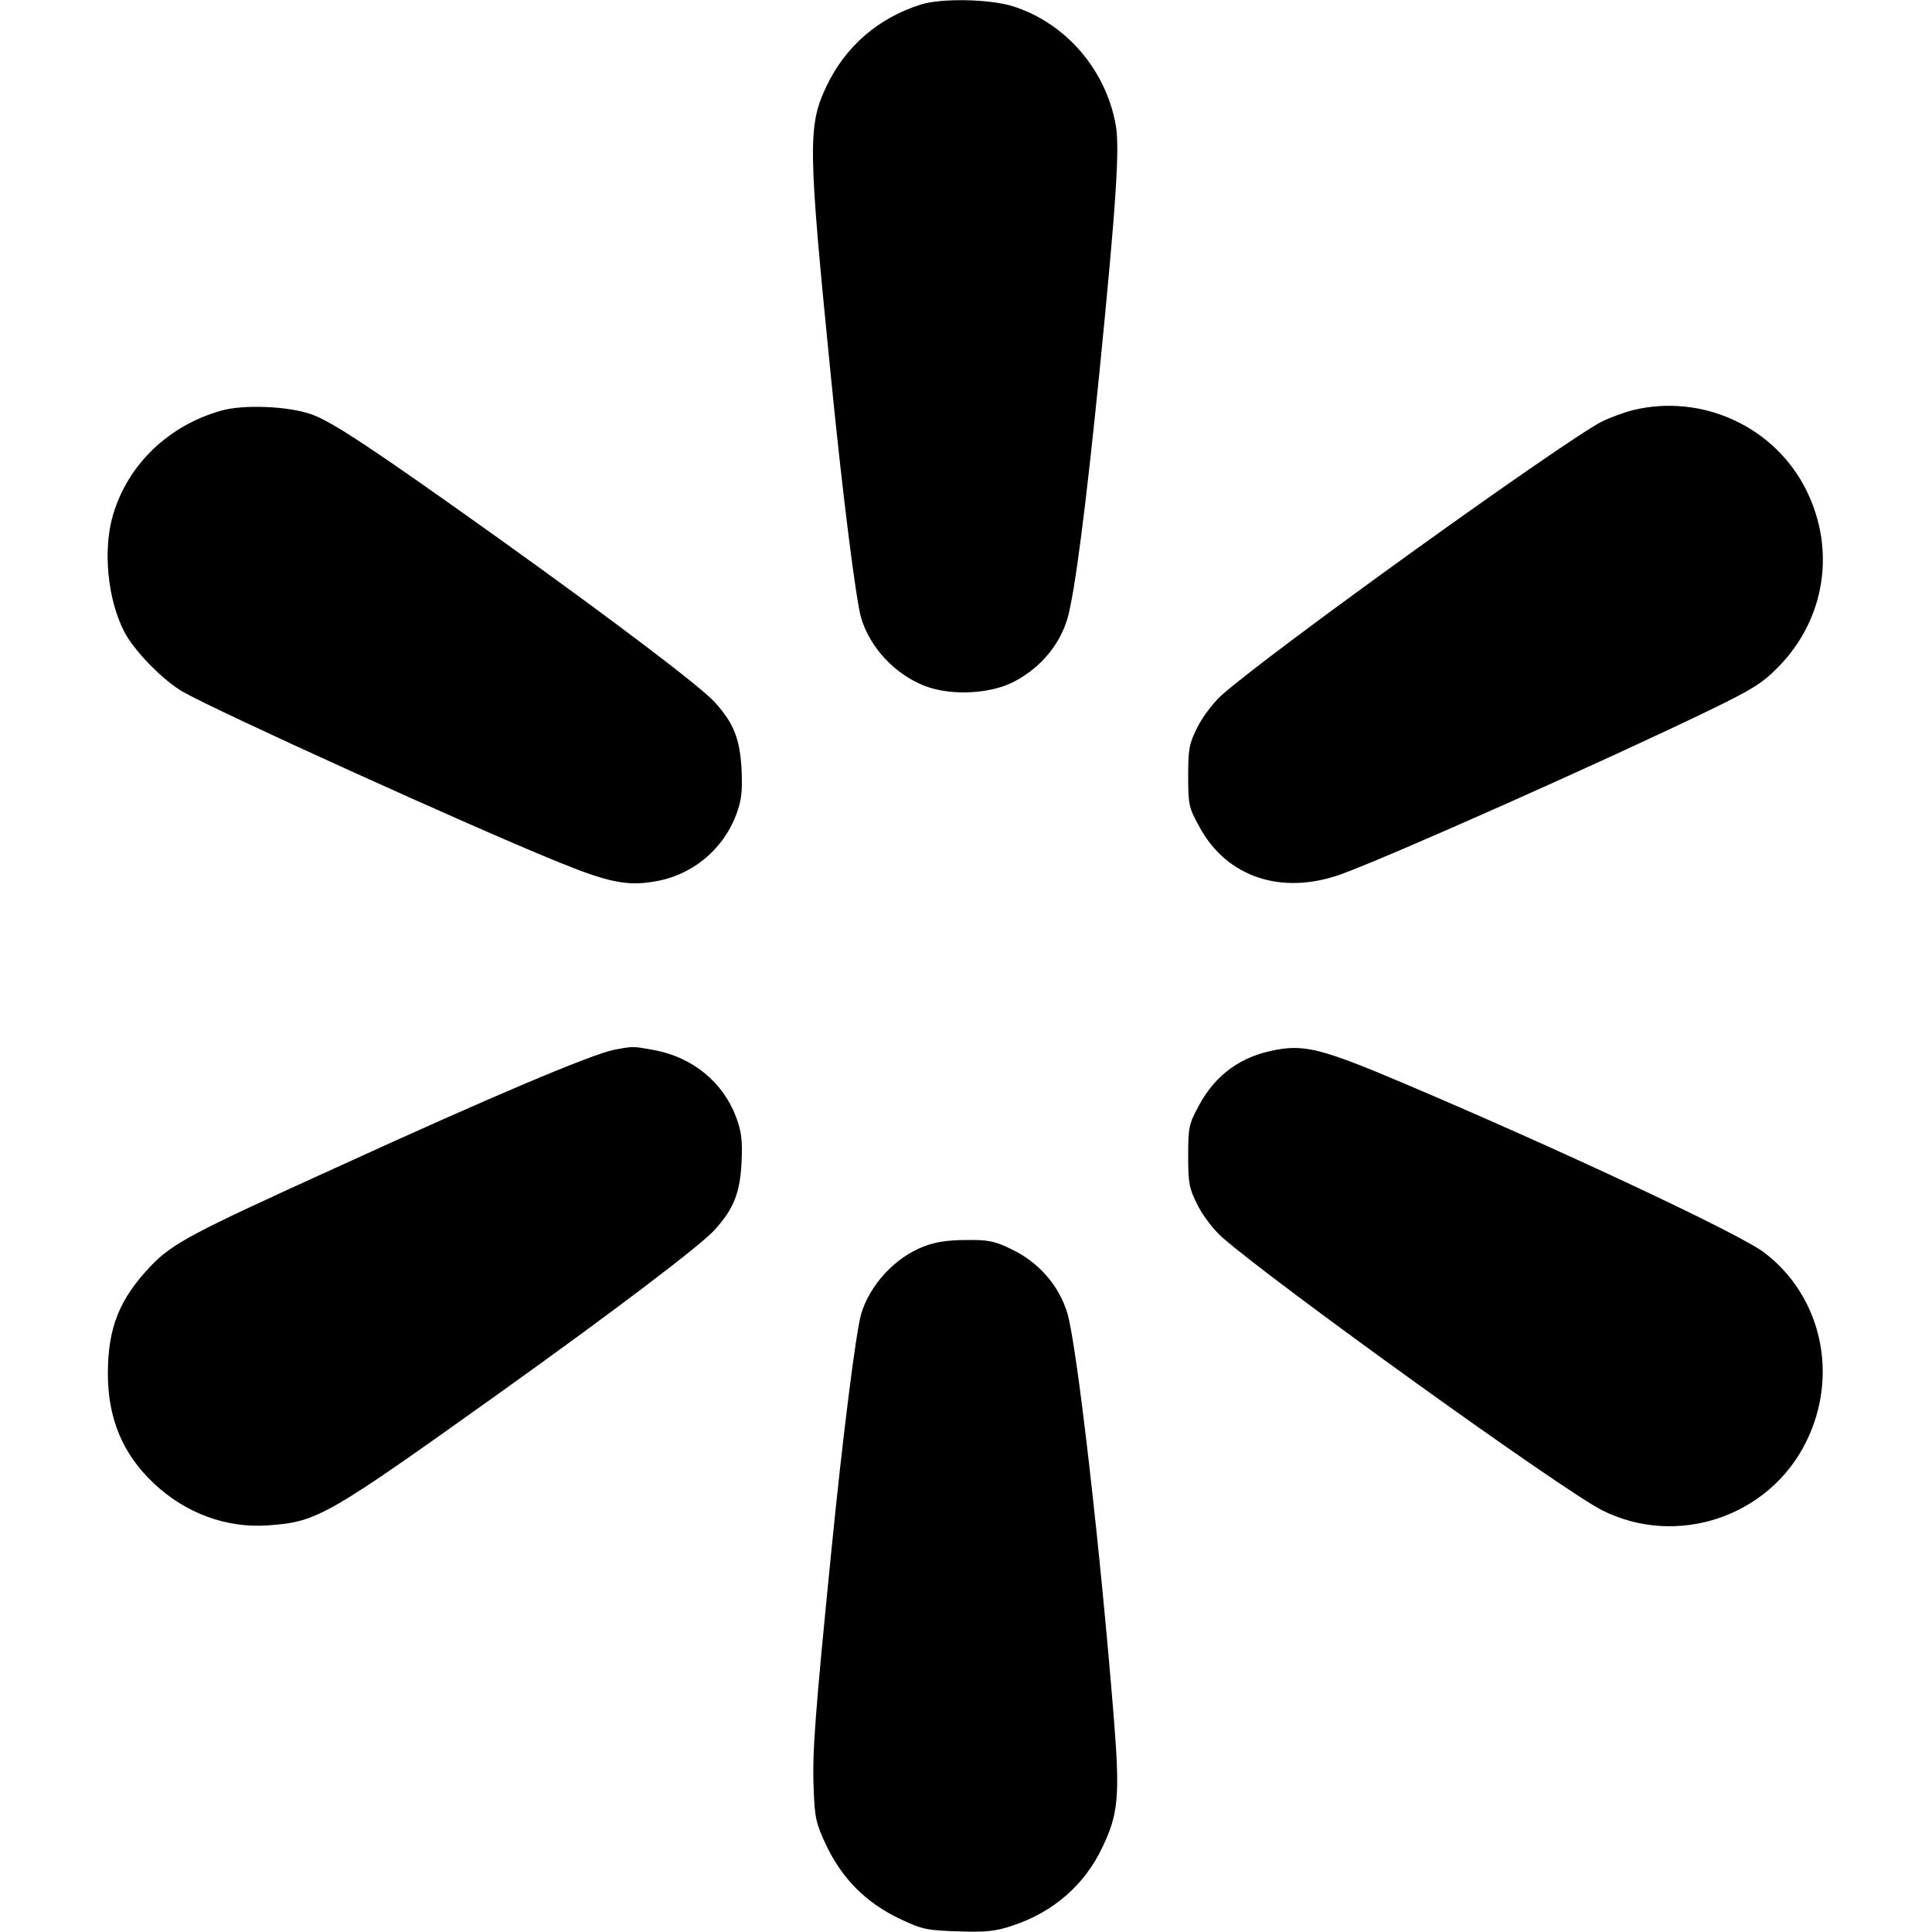
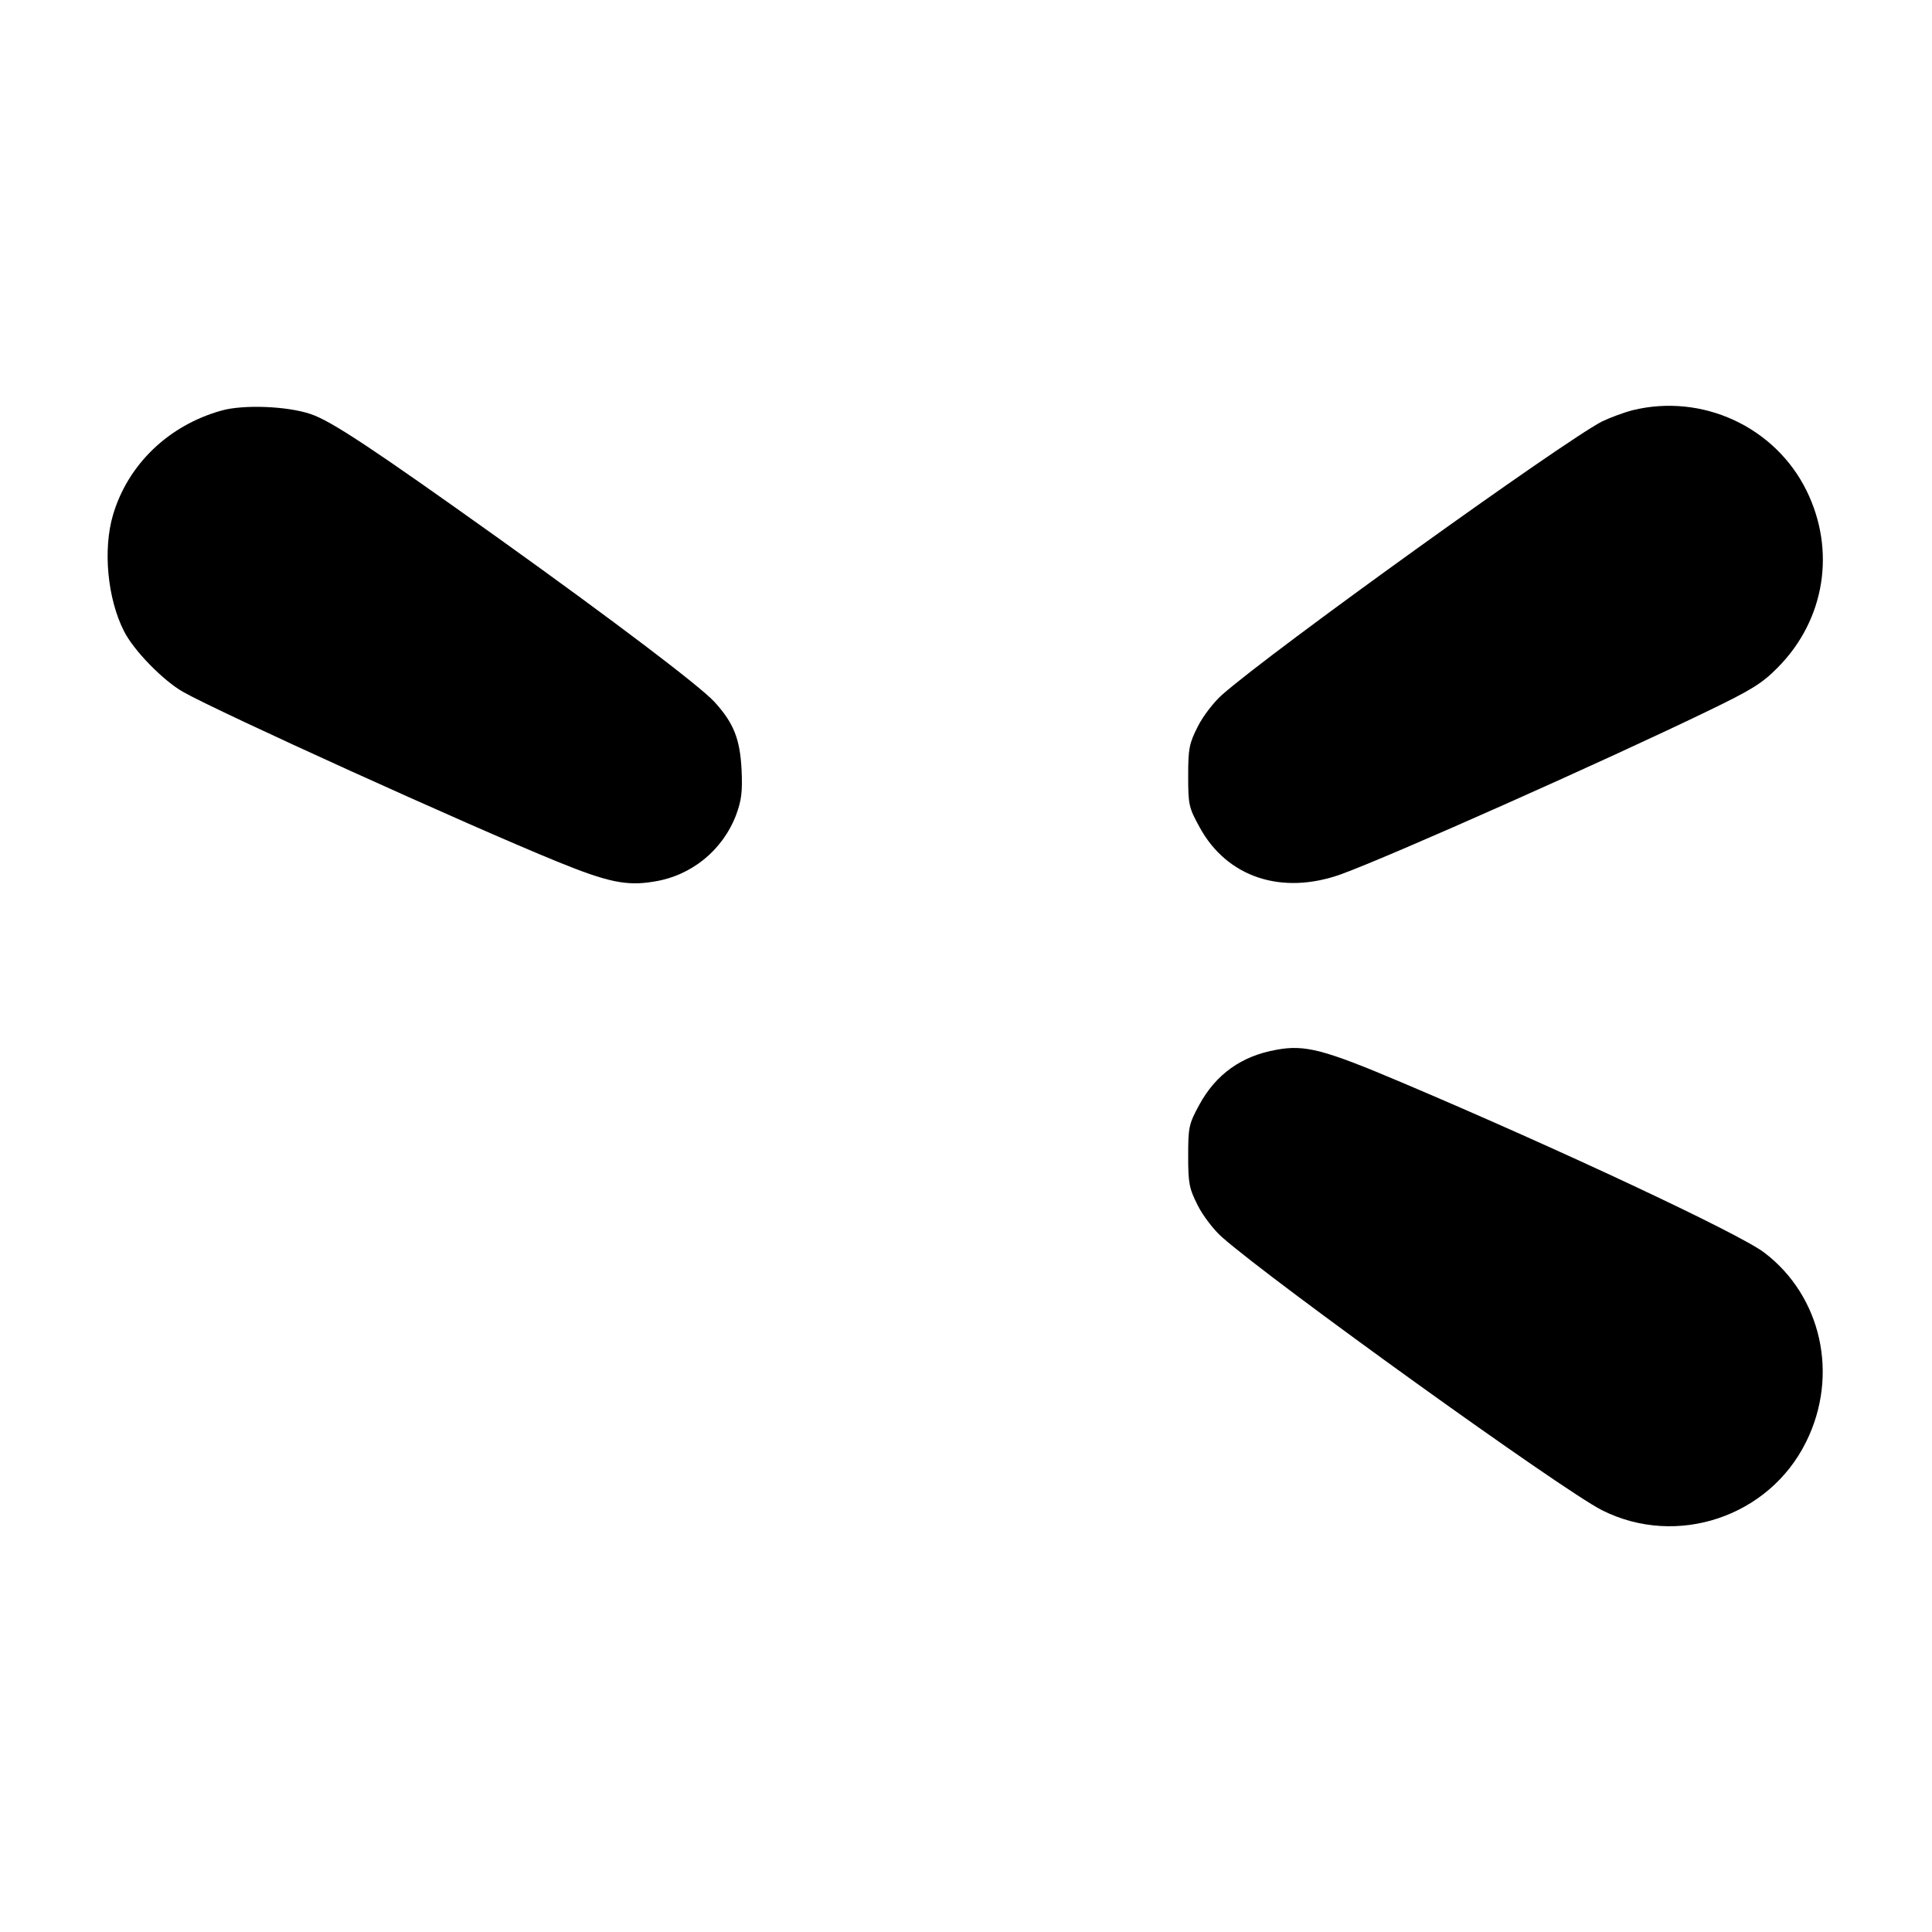
<svg xmlns="http://www.w3.org/2000/svg" version="1.0" width="100mm" height="100mm" viewBox="0 0 533 600" preserveAspectRatio="xMidYMid meet">
  <g transform="translate(0,600) scale(0.1,-0.1)" fill="#000000" stroke="none">
-     <path d="M2525 5986 c-133 -42 -234 -130 -293 -253 -59 -125 -58 -187 14 -908 36 -364 77 -686 93 -743 28 -94 106 -177 200 -213 83 -31 206 -24 279 16 80 43 138 113 162 194 22 75 57 341 100 771 51 513 63 690 50 762 -31 173 -157 318 -321 369 -71 22 -221 25 -284 5z" />
    <path d="M353 4725 c-165 -46 -291 -168 -337 -324 -32 -108 -17 -261 34 -361 30 -60 122 -154 184 -189 111 -63 887 -415 1162 -527 157 -64 215 -76 299 -62 117 18 214 97 256 207 17 46 20 72 17 141 -5 95 -24 144 -84 210 -45 49 -310 250 -669 507 -395 282 -522 366 -585 387 -73 25 -210 30 -277 11z" />
    <path d="M4735 4726 c-27 -7 -70 -23 -95 -35 -123 -64 -1025 -712 -1180 -849 -25 -22 -59 -66 -75 -98 -27 -53 -30 -69 -30 -154 0 -90 2 -98 36 -160 85 -155 255 -211 439 -145 154 56 821 353 1137 506 139 67 171 87 220 137 146 148 180 363 88 549 -98 198 -324 302 -540 249z" />
-     <path d="M1573 2740 c-71 -14 -383 -146 -864 -366 -449 -204 -508 -235 -576 -306 -97 -102 -133 -191 -133 -334 0 -139 46 -250 143 -341 99 -93 226 -140 357 -130 150 11 179 27 715 410 361 258 624 458 669 507 60 66 79 115 84 210 3 69 0 95 -17 141 -41 109 -136 186 -255 208 -66 12 -64 12 -123 1z" />
    <path d="M3630 2740 c-109 -19 -189 -76 -241 -172 -32 -59 -34 -69 -34 -158 0 -85 3 -101 30 -154 16 -32 50 -76 75 -98 160 -141 1057 -786 1180 -848 232 -117 519 -21 634 212 103 207 48 453 -130 588 -77 59 -643 324 -1125 528 -243 103 -301 118 -389 102z" />
-     <path d="M2534 2129 c-89 -34 -168 -119 -195 -211 -16 -57 -57 -379 -93 -743 -50 -503 -59 -620 -54 -731 3 -89 7 -107 40 -177 50 -103 122 -175 225 -225 72 -34 86 -37 183 -40 88 -3 116 0 170 18 127 42 224 127 279 244 49 102 54 159 36 389 -42 529 -115 1165 -145 1268 -26 87 -90 160 -175 200 -51 25 -72 29 -140 28 -54 0 -96 -6 -131 -20z" />
  </g>
</svg>